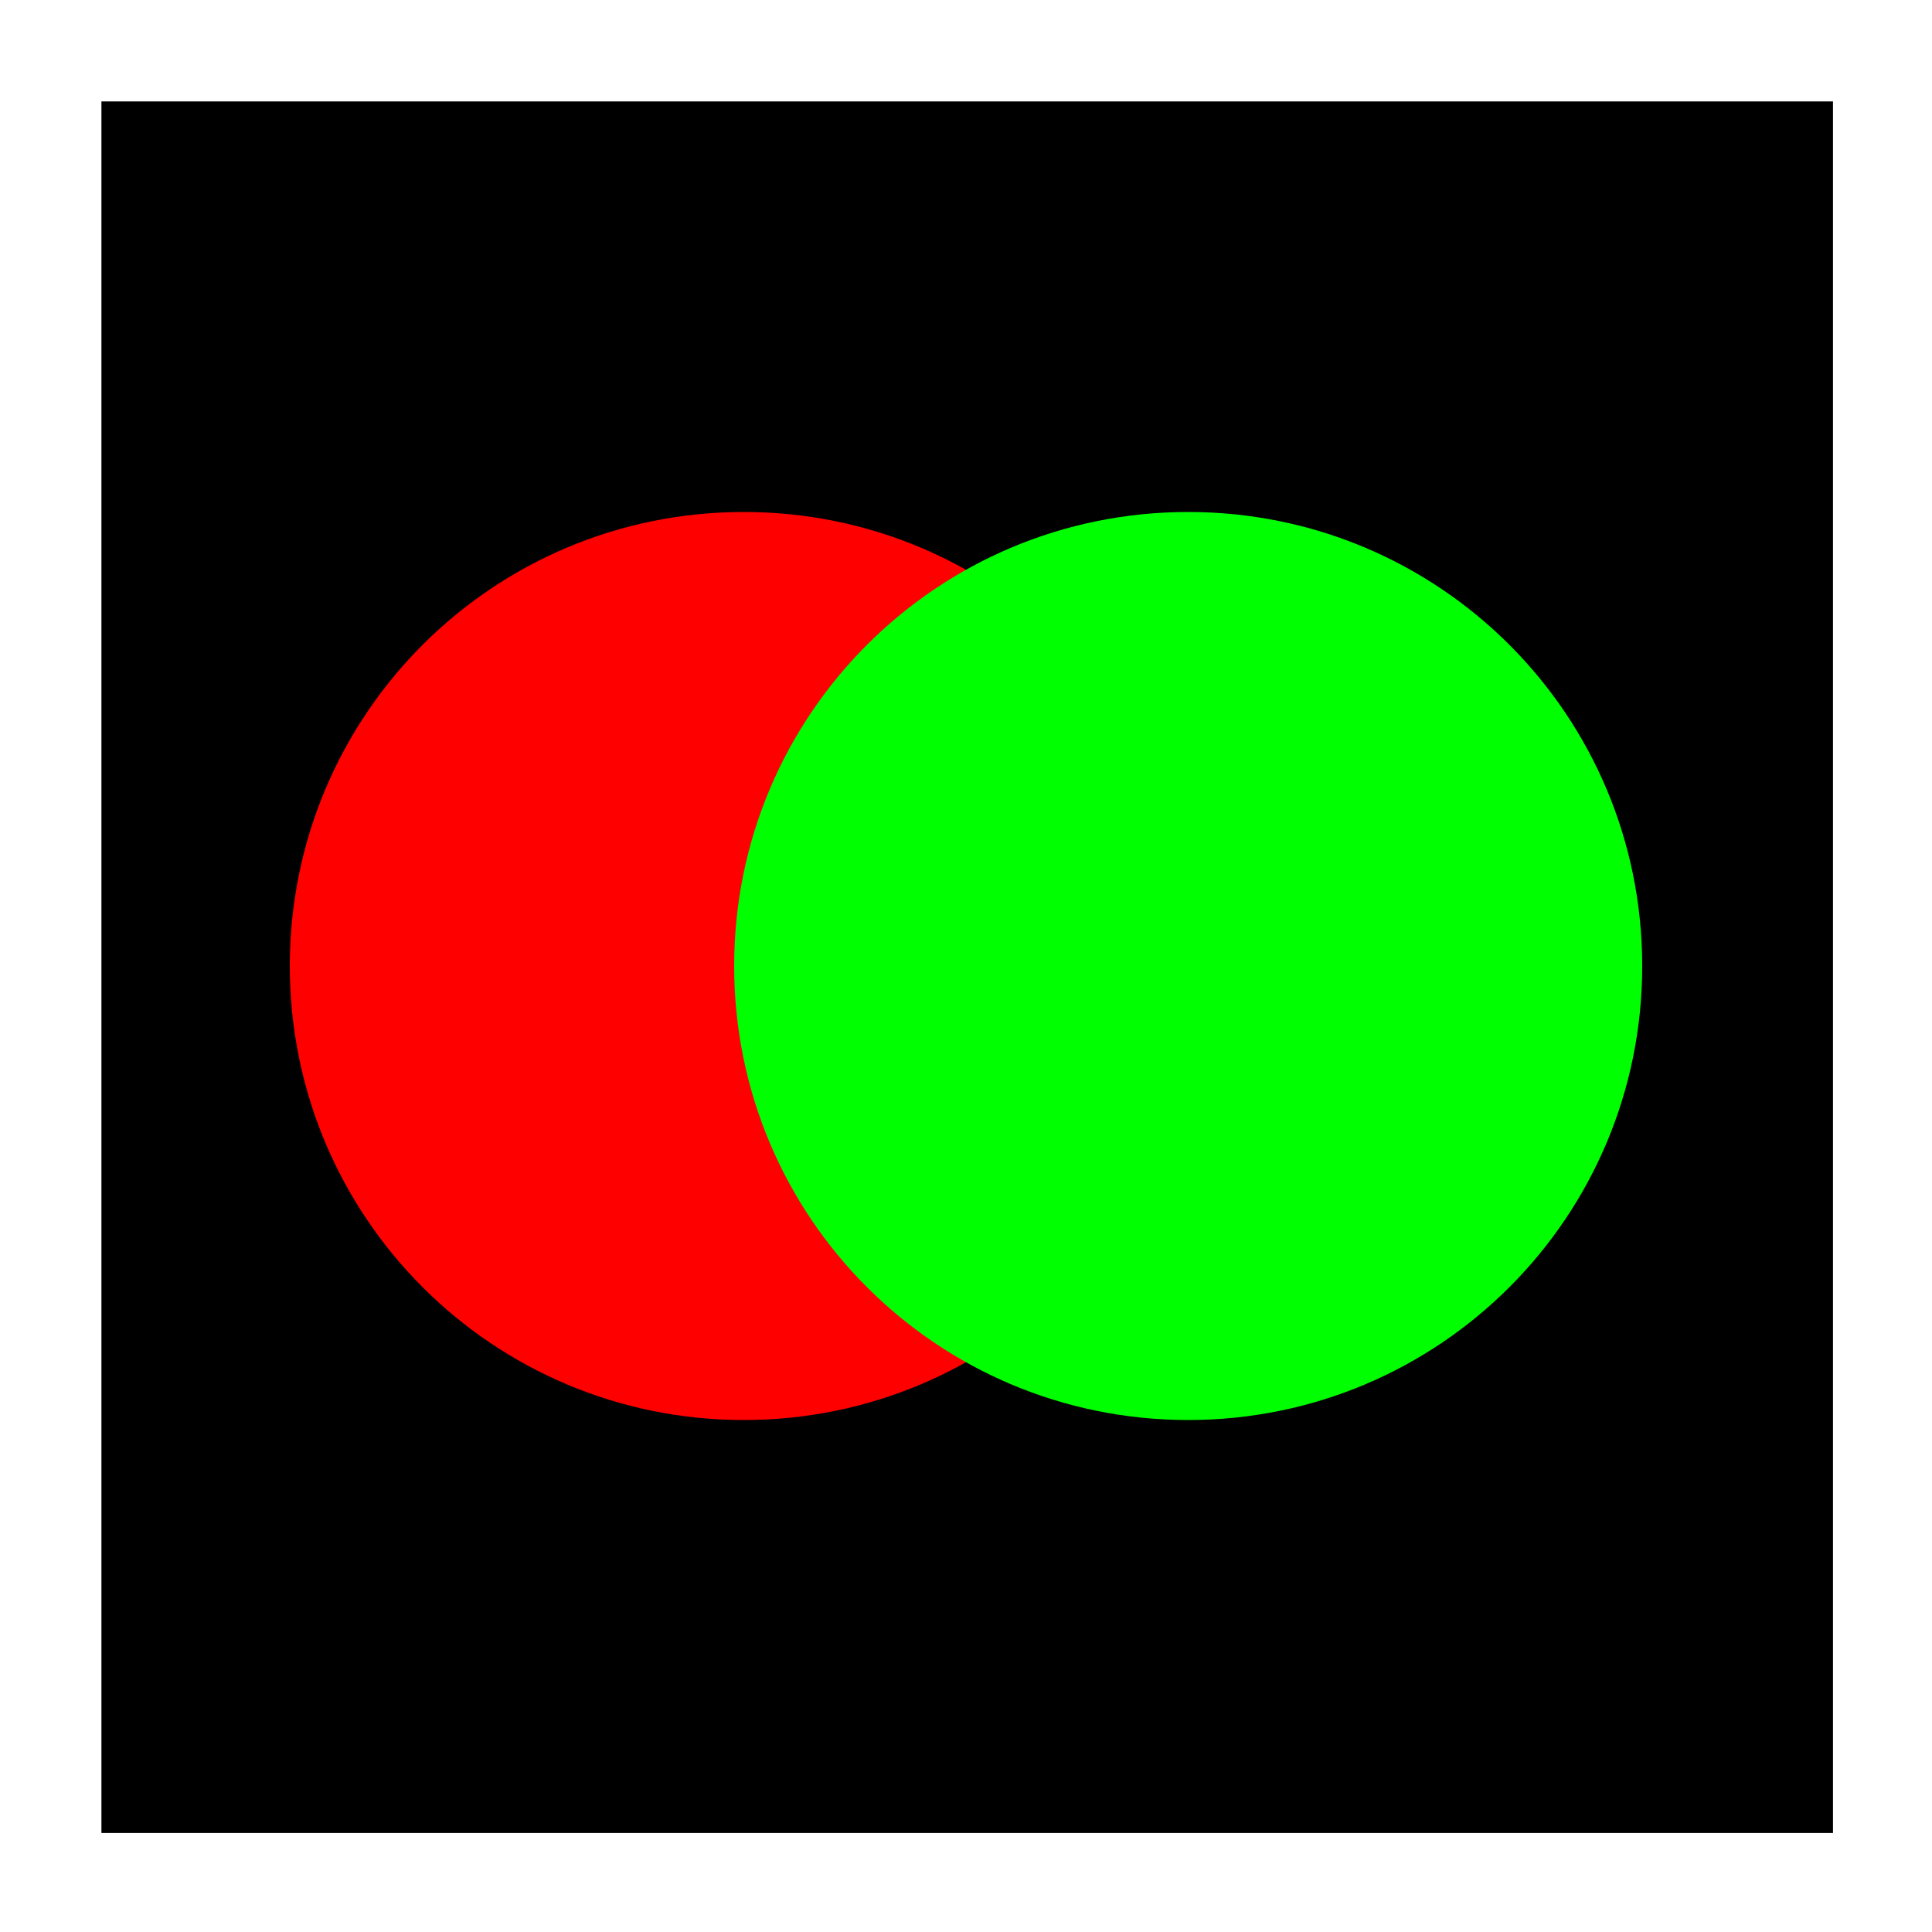
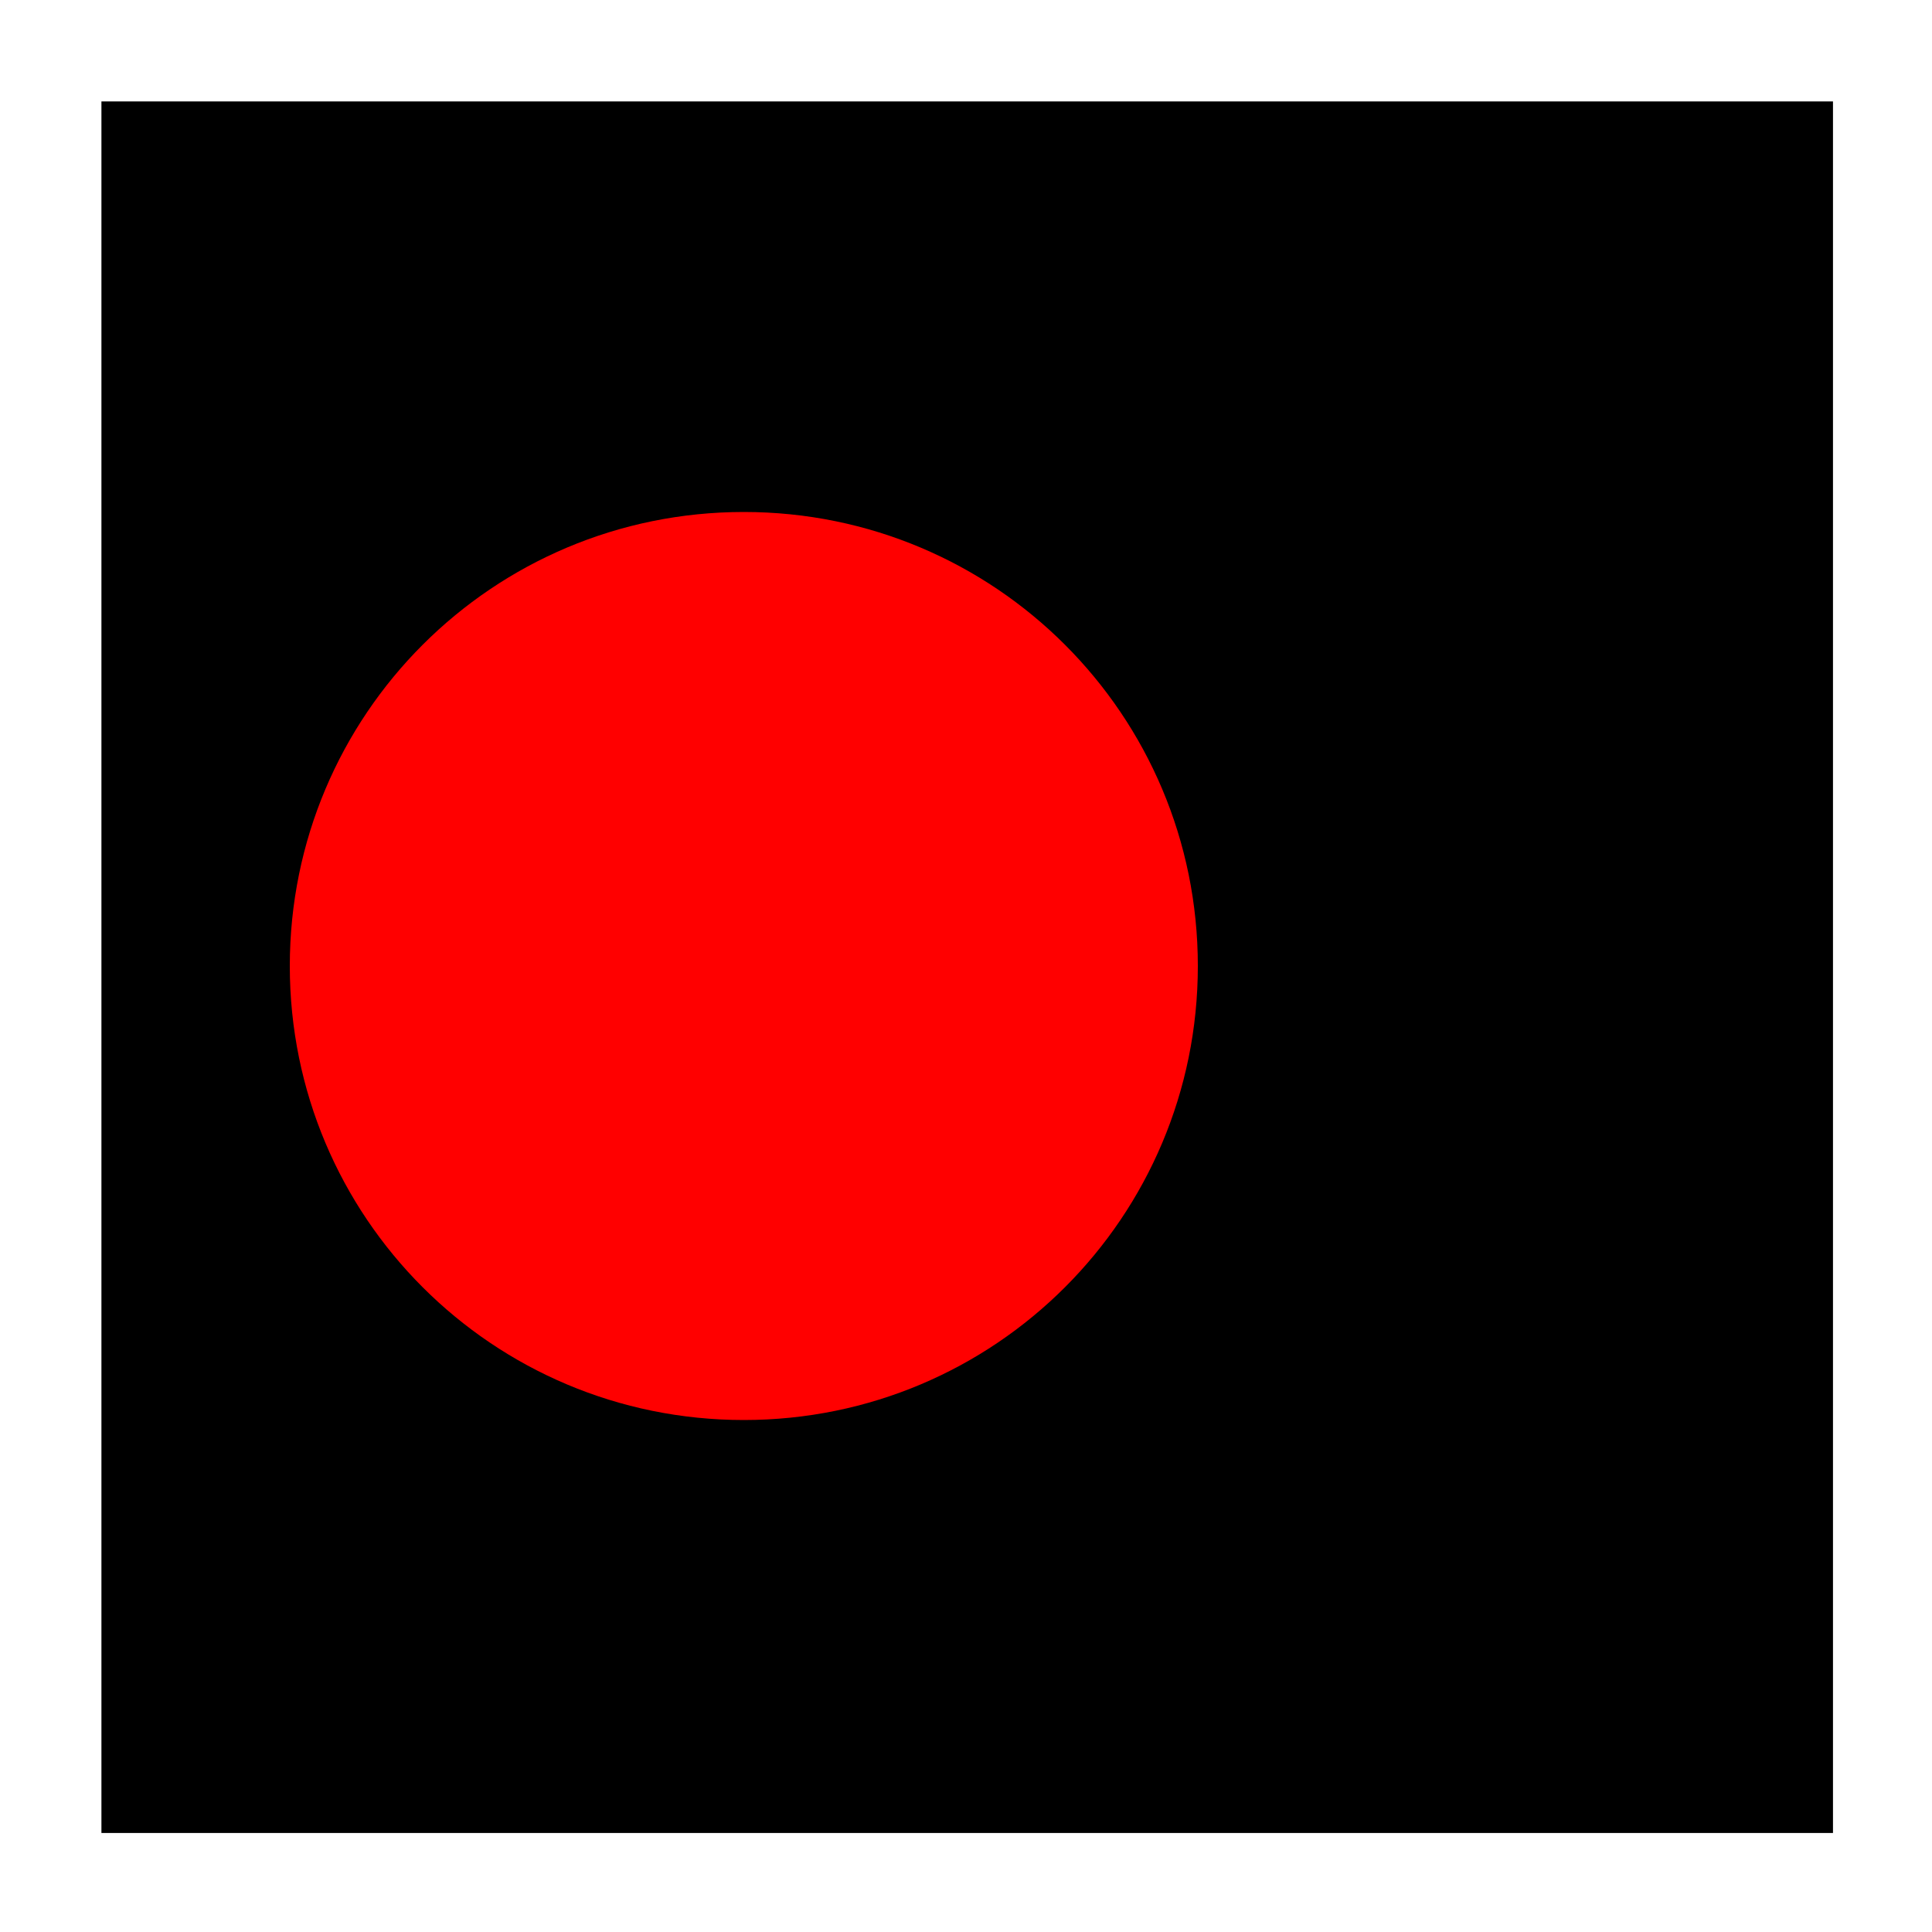
<svg xmlns="http://www.w3.org/2000/svg" version="1.2" viewBox="0 0 400 400" width="400" height="400">
  <title>logo-svg</title>
  <style>
		.s0 { fill: #000000 } 
		.s1 { fill: #ff0000 } 
		.s2 { fill: #00ff00 } 
	</style>
  <path id="Shape 1" class="s0" d="m379.5 21v358.5h-358.5v-358.5z" />
  <path id="Shape 2" class="s1" d="m154 294c-52 0-94-42-94-94 0-52 42-94 94-94 52 0 94 42 94 94 0 52-42 94-94 94zm0 0c-52 0-94-42-94-94 0-52 42-94 94-94 52 0 94 42 94 94 0 52-42 94-94 94z" />
-   <path id="Shape 2 copy" class="s2" d="m246 294c-52 0-94-42-94-94 0-52 42-94 94-94 52 0 94 42 94 94 0 52-42 94-94 94zm0 0c-52 0-94-42-94-94 0-52 42-94 94-94 52 0 94 42 94 94 0 52-42 94-94 94z" />
</svg>